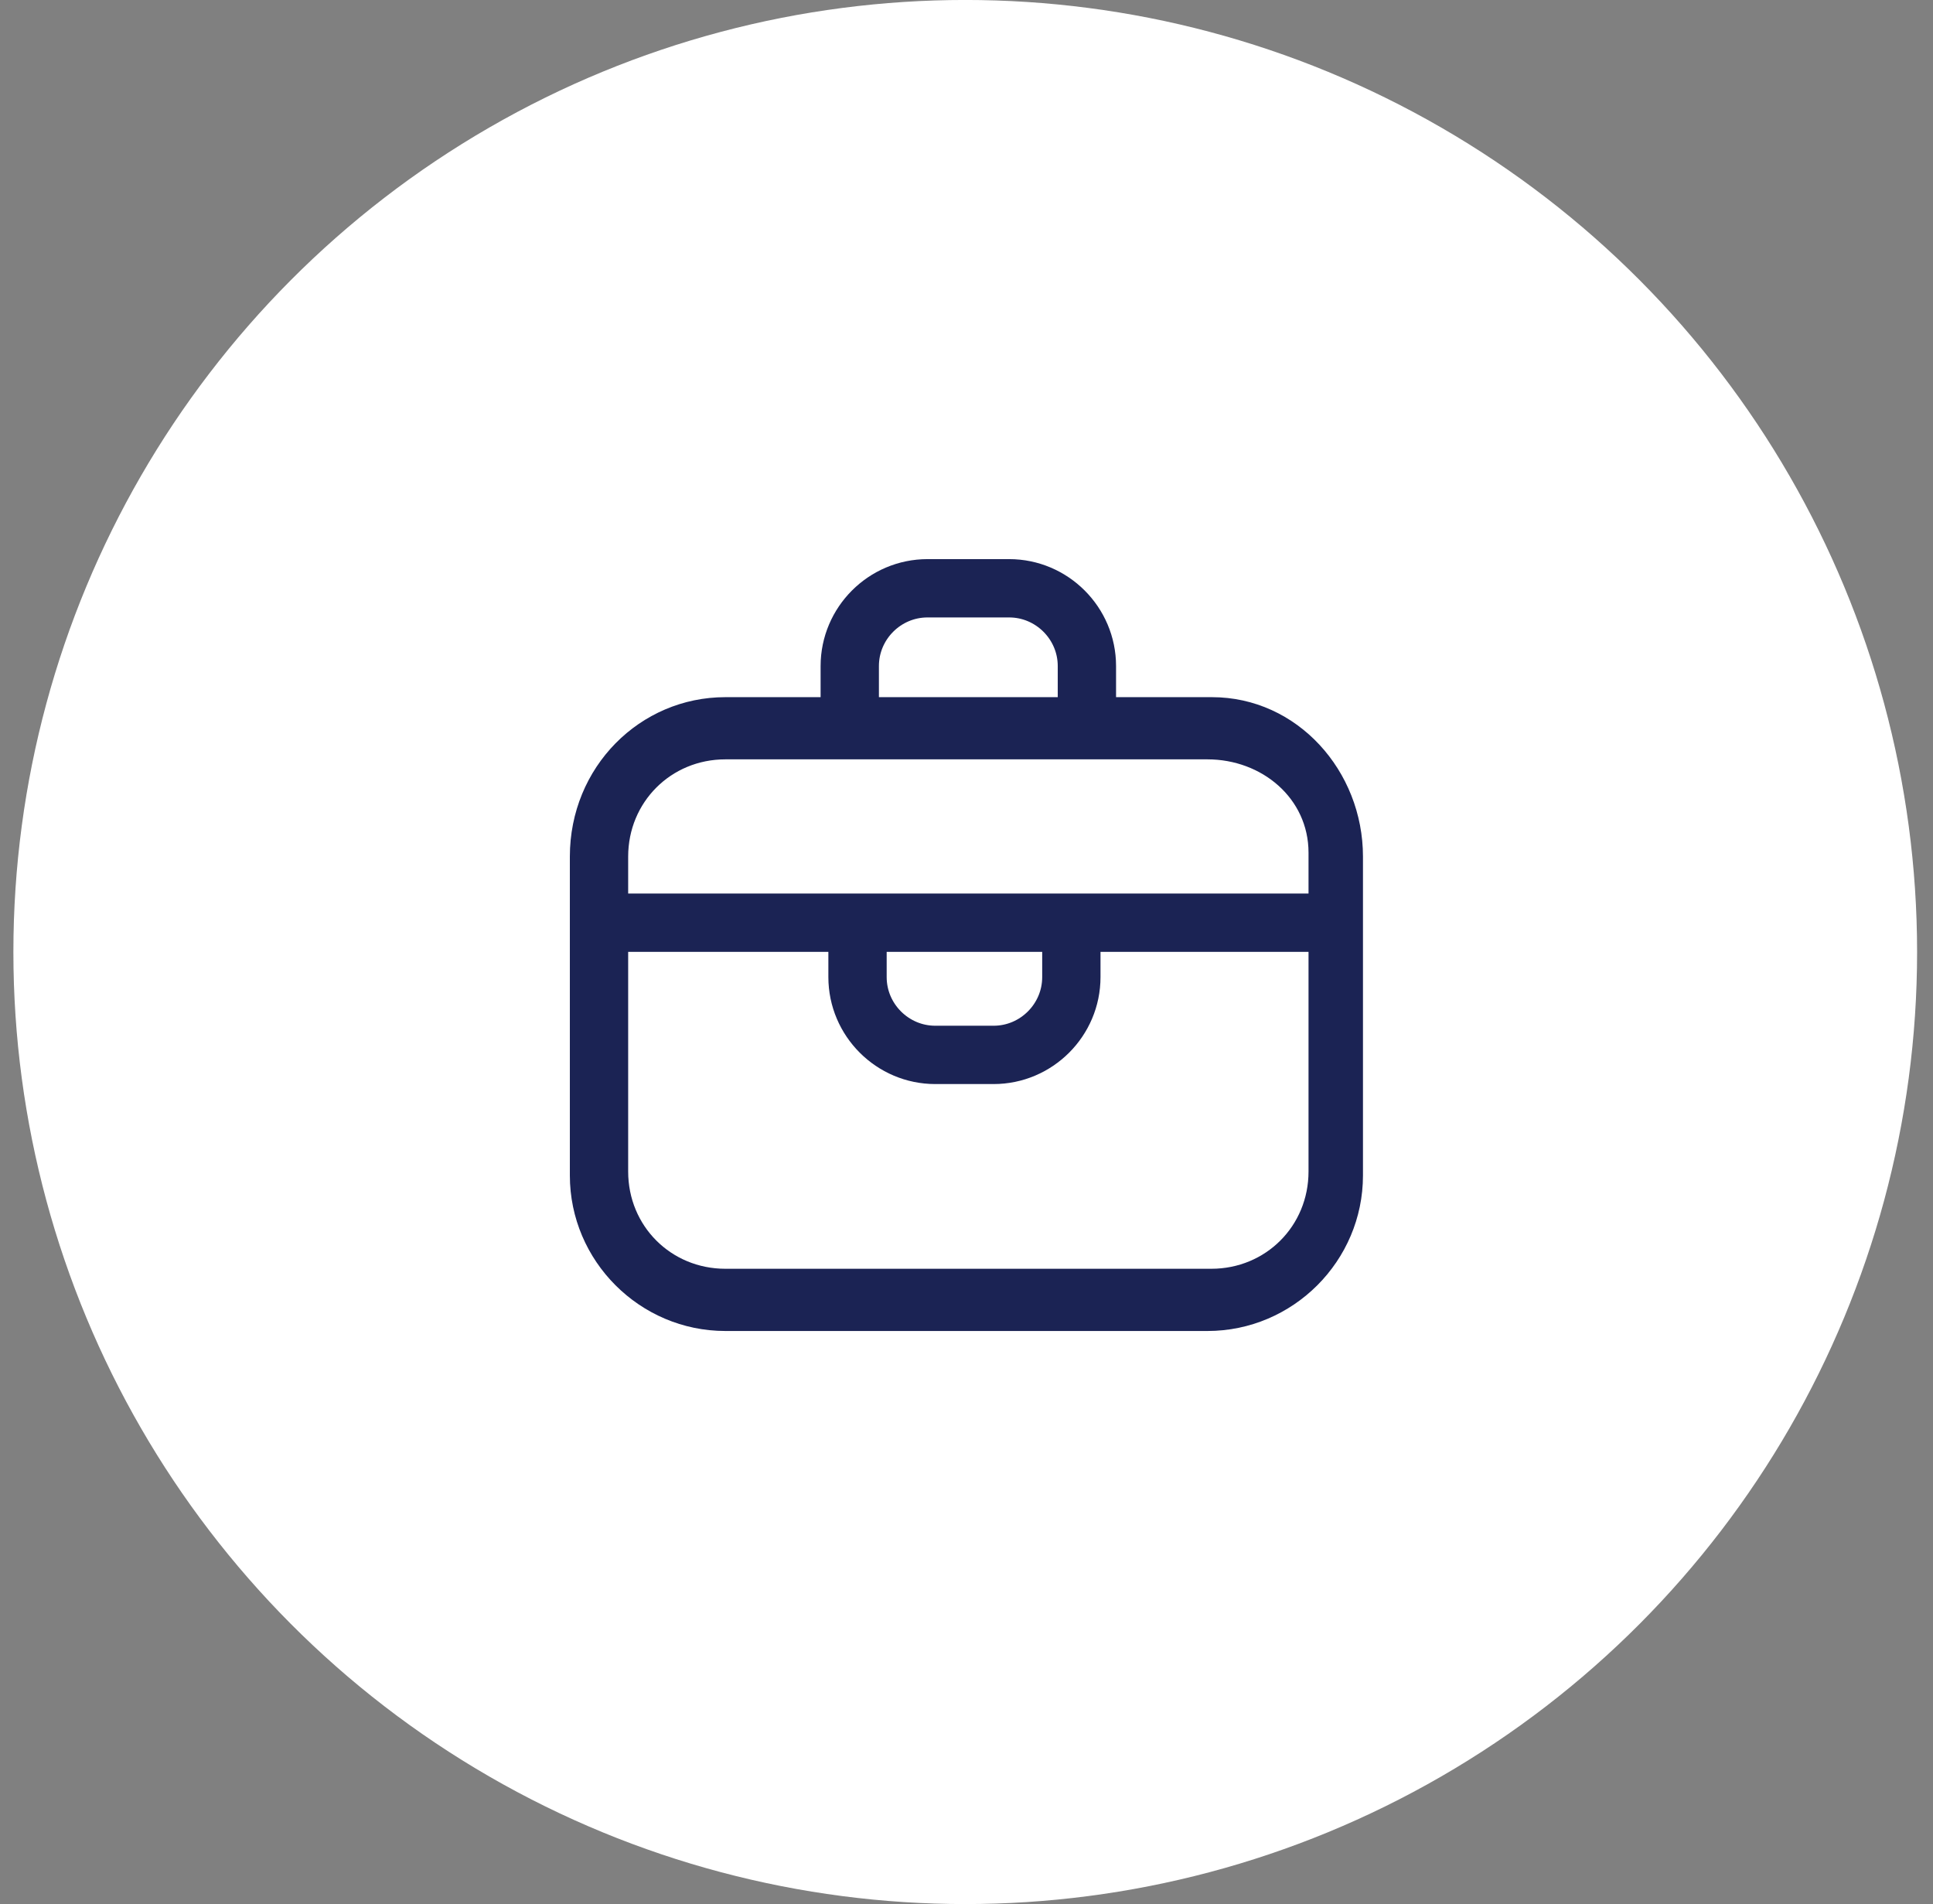
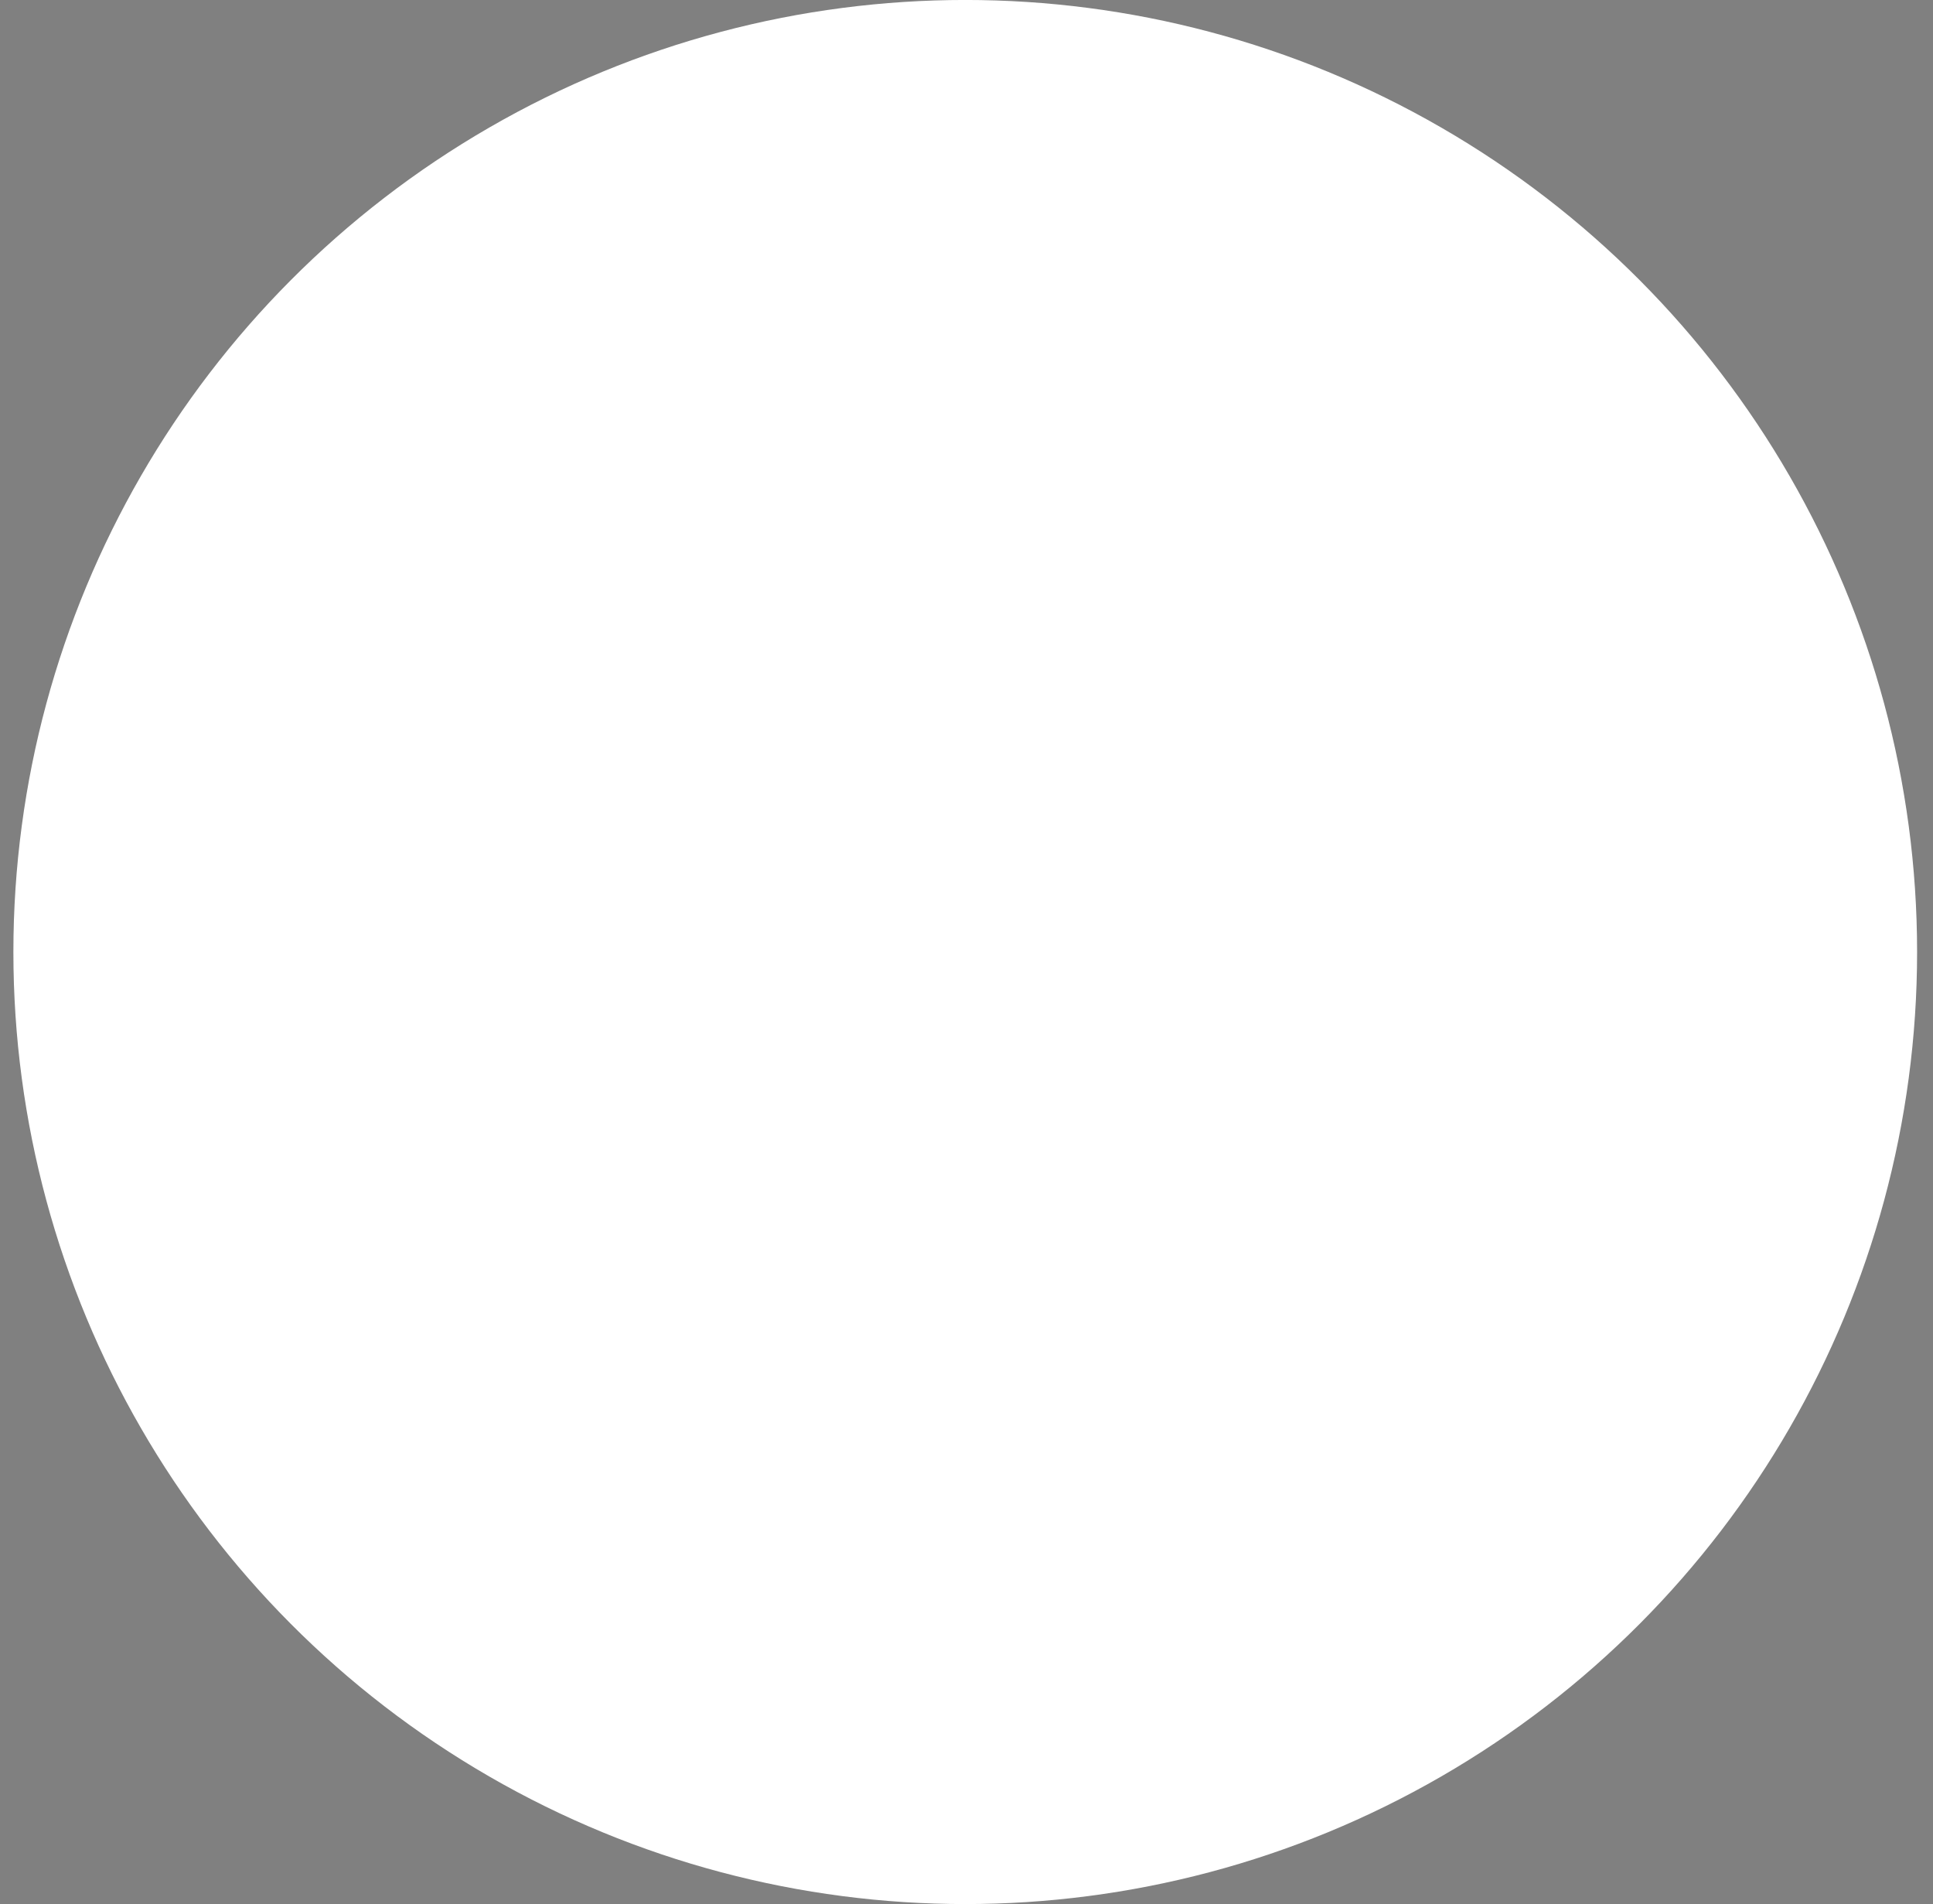
<svg xmlns="http://www.w3.org/2000/svg" width="66" height="65" viewBox="0 0 66 65" fill="none">
  <rect x="0" y="0" width="66" height="65" fill="#808080" stroke="none" />
  <circle cx="32.957" cy="32.499" r="32.5" fill="white" />
  <g clip-path="url(#clip0_2146_1876)">
-     <path d="M41.227 25.922C43.086 25.922 44.678 27.25 44.678 29.108V39.993C44.678 41.852 43.218 43.312 41.36 43.312H24.767C22.908 43.312 21.448 41.852 21.448 39.993V29.241C21.448 27.383 22.908 25.922 24.767 25.922H41.227ZM41.36 23.799H24.767C21.846 23.799 19.457 26.188 19.457 29.241V40.126C19.457 43.047 21.846 45.436 24.767 45.436H41.227C44.148 45.436 46.537 43.047 46.537 40.126V29.241C46.537 26.321 44.299 23.799 41.379 23.799H41.36Z" fill="#1B2354" />
-     <path d="M37.111 24.861H29.014V22.737C29.014 21.276 30.208 20.082 31.669 20.082H34.456C35.916 20.082 37.111 21.276 37.111 22.737V24.861Z" stroke="#1B2354" stroke-width="1.991" stroke-linecap="round" stroke-linejoin="round" />
-     <path d="M20.918 31.498H44.812" stroke="#1B2354" stroke-width="1.991" stroke-miterlimit="10" />
-     <path d="M36.58 30.834V33.356C36.58 34.816 35.386 36.011 33.925 36.011H31.934C30.474 36.011 29.279 34.816 29.279 33.356V30.834" stroke="#1B2354" stroke-width="1.991" stroke-miterlimit="10" />
-   </g>
+     </g>
  <defs>
    <clipPath id="clip0_2146_1876">
-       <rect width="27.213" height="26.457" fill="white" transform="translate(19.457 19)" />
-     </clipPath>
+       </clipPath>
  </defs>
</svg>